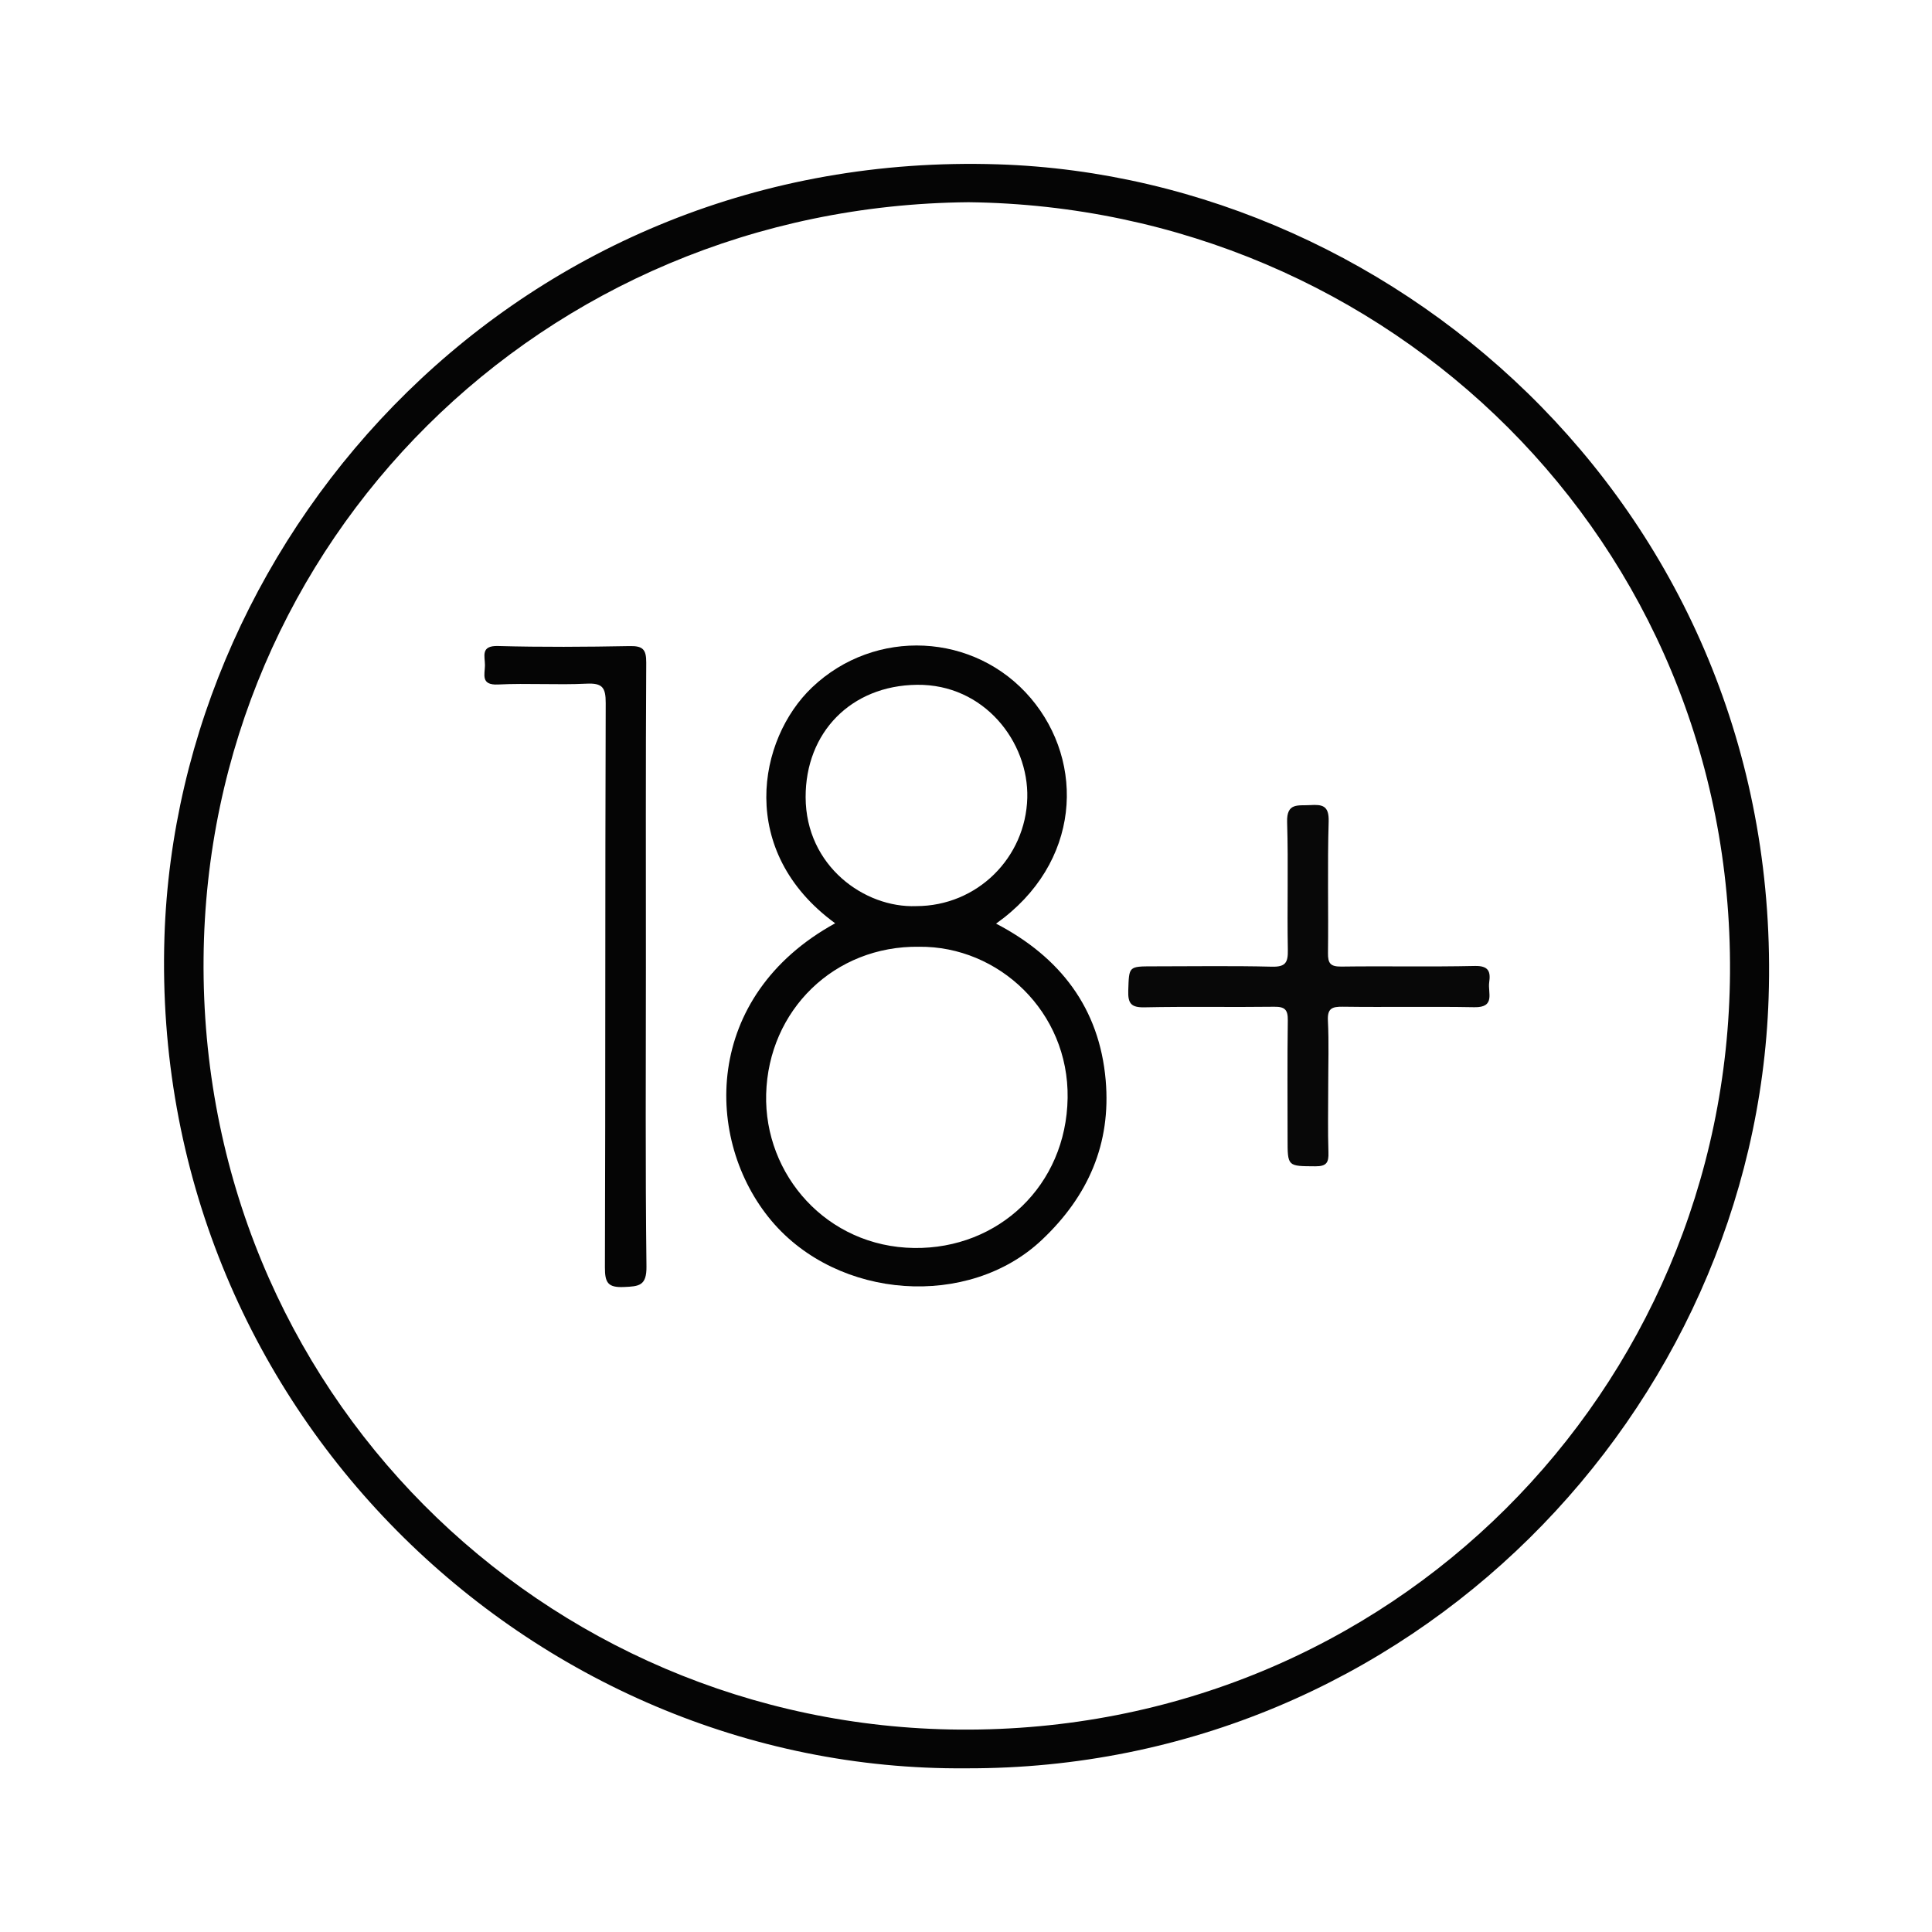
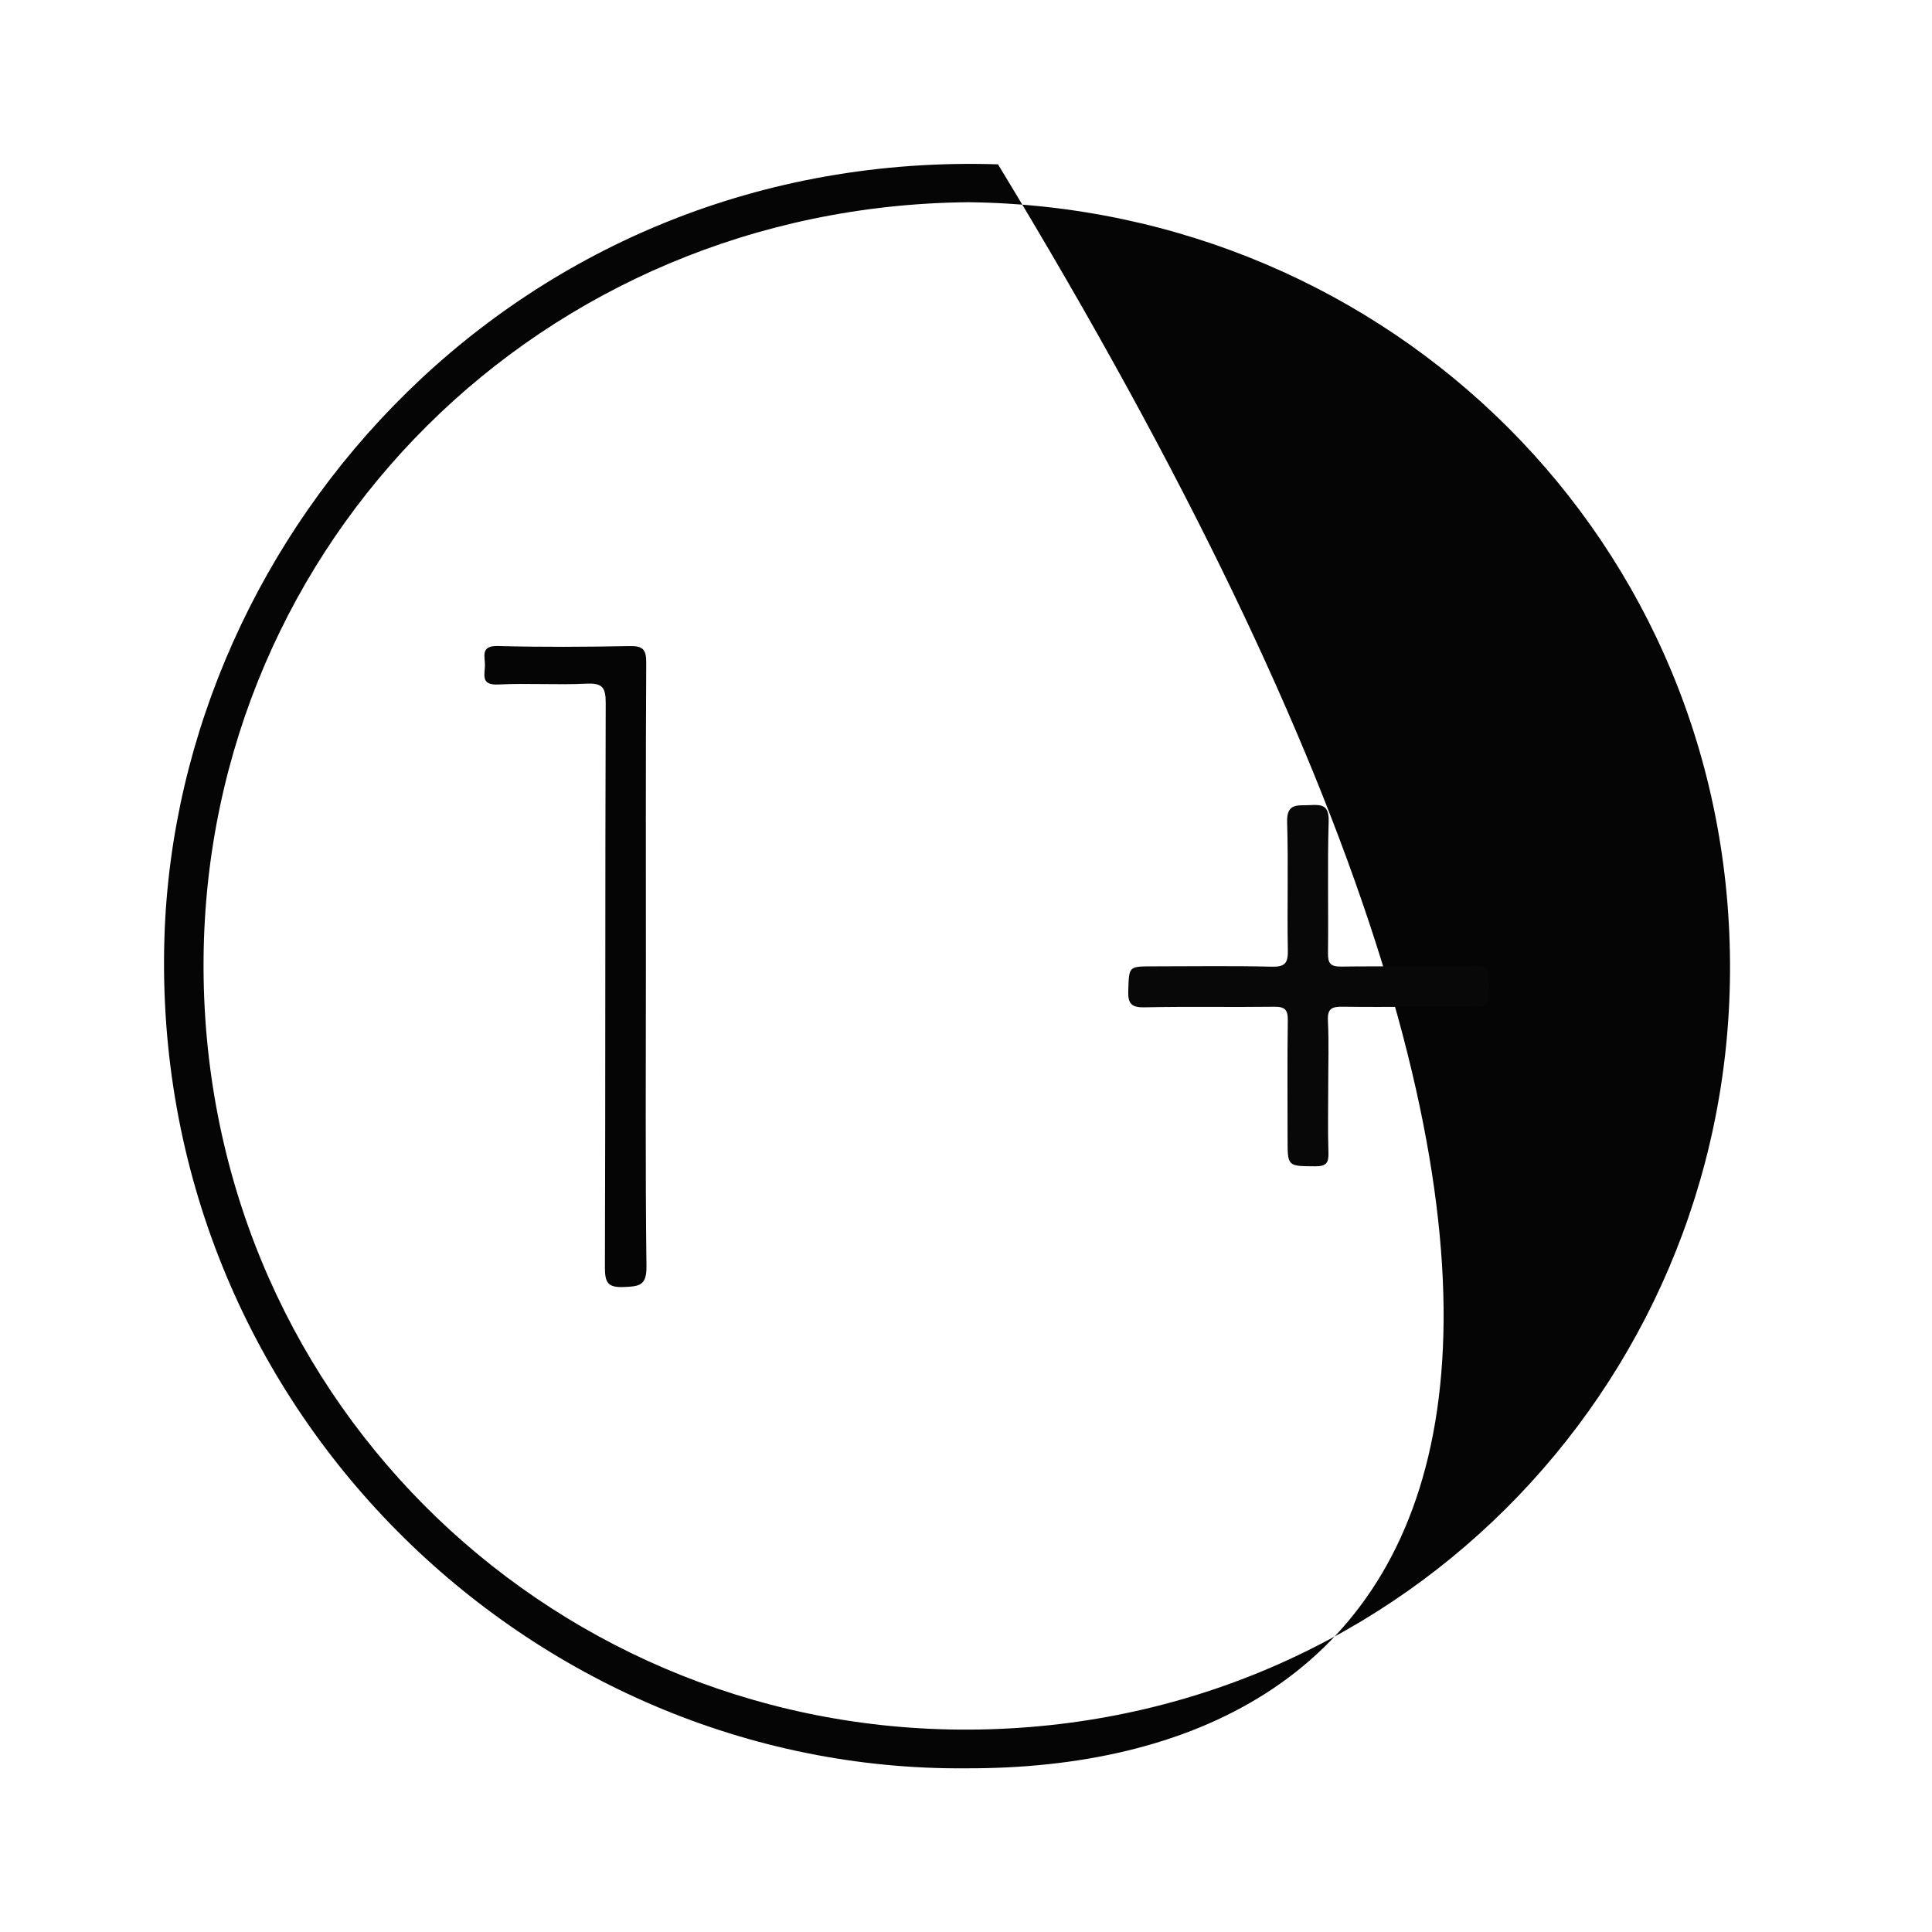
<svg xmlns="http://www.w3.org/2000/svg" version="1.1" id="Layer_1" x="0px" y="0px" viewBox="0 0 512 512" style="enable-background:new 0 0 512 512;" xml:space="preserve">
  <style type="text/css">
	.st0{fill:#050505;}
	.st1{fill:#080808;}
</style>
  <g>
-     <path class="st0" d="M255.93,468.62c-115.03,0.95-216.28-95.53-212.35-220.27c3.41-108.13,94.54-208.84,220.9-204.8   c107.73,3.44,208.41,94.46,204.22,220.91C465.09,373.64,374.19,469.03,255.93,468.62z M256.67,53.59   C143.49,54.62,54.95,143.62,53.95,253.91c-1.04,114.71,89.98,203.61,200.31,204.45c114.58,0.87,203.45-90.1,204.21-200.55   C459.24,143.56,368.22,54.9,256.67,53.59z" />
-     <path class="st0" d="M221.33,244.68c-26.1-19.05-20.52-48.82-6.12-62.51c16.65-15.84,43.13-14.61,57.97,2.87   c14.46,17.04,13.34,43.72-9.21,59.73c16.97,8.84,27.39,22.36,29.05,41.5c1.46,16.79-4.6,30.71-16.94,42.34   c-19.36,18.26-53.95,15.89-71.62-5.07C186.48,302.18,186.16,264.01,221.33,244.68z M243.57,250.9   c-22.45-0.31-39.93,16.79-40.53,39.05c-0.57,21.37,16.05,40.47,39.22,40.78c22.35,0.3,40.32-16.57,40.67-39.75   C283.28,268.13,264.65,250.69,243.57,250.9z M242.79,240.13c16.19,0,29.03-12.85,29.45-28.67c0.4-14.83-11.43-30.2-29.26-29.98   c-17.49,0.21-29.53,12.67-29.48,29.79C213.55,229.53,229.14,240.66,242.79,240.13z" />
+     <path class="st0" d="M255.93,468.62c-115.03,0.95-216.28-95.53-212.35-220.27c3.41-108.13,94.54-208.84,220.9-204.8   C465.09,373.64,374.19,469.03,255.93,468.62z M256.67,53.59   C143.49,54.62,54.95,143.62,53.95,253.91c-1.04,114.71,89.98,203.61,200.31,204.45c114.58,0.87,203.45-90.1,204.21-200.55   C459.24,143.56,368.22,54.9,256.67,53.59z" />
    <path class="st0" d="M171.17,256.36c0,26.43-0.17,52.86,0.15,79.28c0.06,5.12-1.98,5.26-5.95,5.43c-4.24,0.19-5.07-1.11-5.06-5.18   c0.16-49.86,0.04-99.73,0.21-149.59c0.01-4.12-0.89-5.32-5.09-5.12c-7.79,0.38-15.63-0.17-23.43,0.22c-4.7,0.23-3.5-2.71-3.48-5.08   c0.02-2.34-1.26-5.25,3.44-5.12c11.63,0.32,23.27,0.24,34.9,0.02c3.47-0.07,4.42,0.85,4.4,4.37   C171.1,202.5,171.17,229.43,171.17,256.36z" />
    <path class="st1" d="M351.99,287.97c0,5.81-0.13,11.63,0.06,17.44c0.09,2.68-0.5,3.69-3.46,3.67c-7.37-0.05-7.37,0.12-7.37-7.28   c0-10.46-0.09-20.93,0.06-31.39c0.04-2.8-0.75-3.64-3.58-3.61c-11.46,0.15-22.92-0.09-34.38,0.15c-3.59,0.08-4.43-1.05-4.32-4.45   c0.22-6.41,0.02-6.41,6.63-6.41c10.46,0,20.93-0.17,31.39,0.09c3.59,0.09,4.34-1.02,4.27-4.42c-0.22-11.29,0.16-22.59-0.19-33.88   c-0.17-5.25,2.95-4.33,6.08-4.52c3.27-0.2,5.05,0.12,4.93,4.34c-0.35,11.62-0.03,23.25-0.18,34.87c-0.04,2.8,0.71,3.61,3.55,3.58   c11.79-0.16,23.59,0.1,35.37-0.16c3.67-0.08,4.22,1.5,3.8,4.37c-0.39,2.7,1.74,6.67-3.93,6.56c-11.62-0.21-23.25,0.03-34.88-0.13   c-2.91-0.04-4.1,0.49-3.93,3.74C352.2,276.33,351.99,282.16,351.99,287.97z" />
  </g>
</svg>